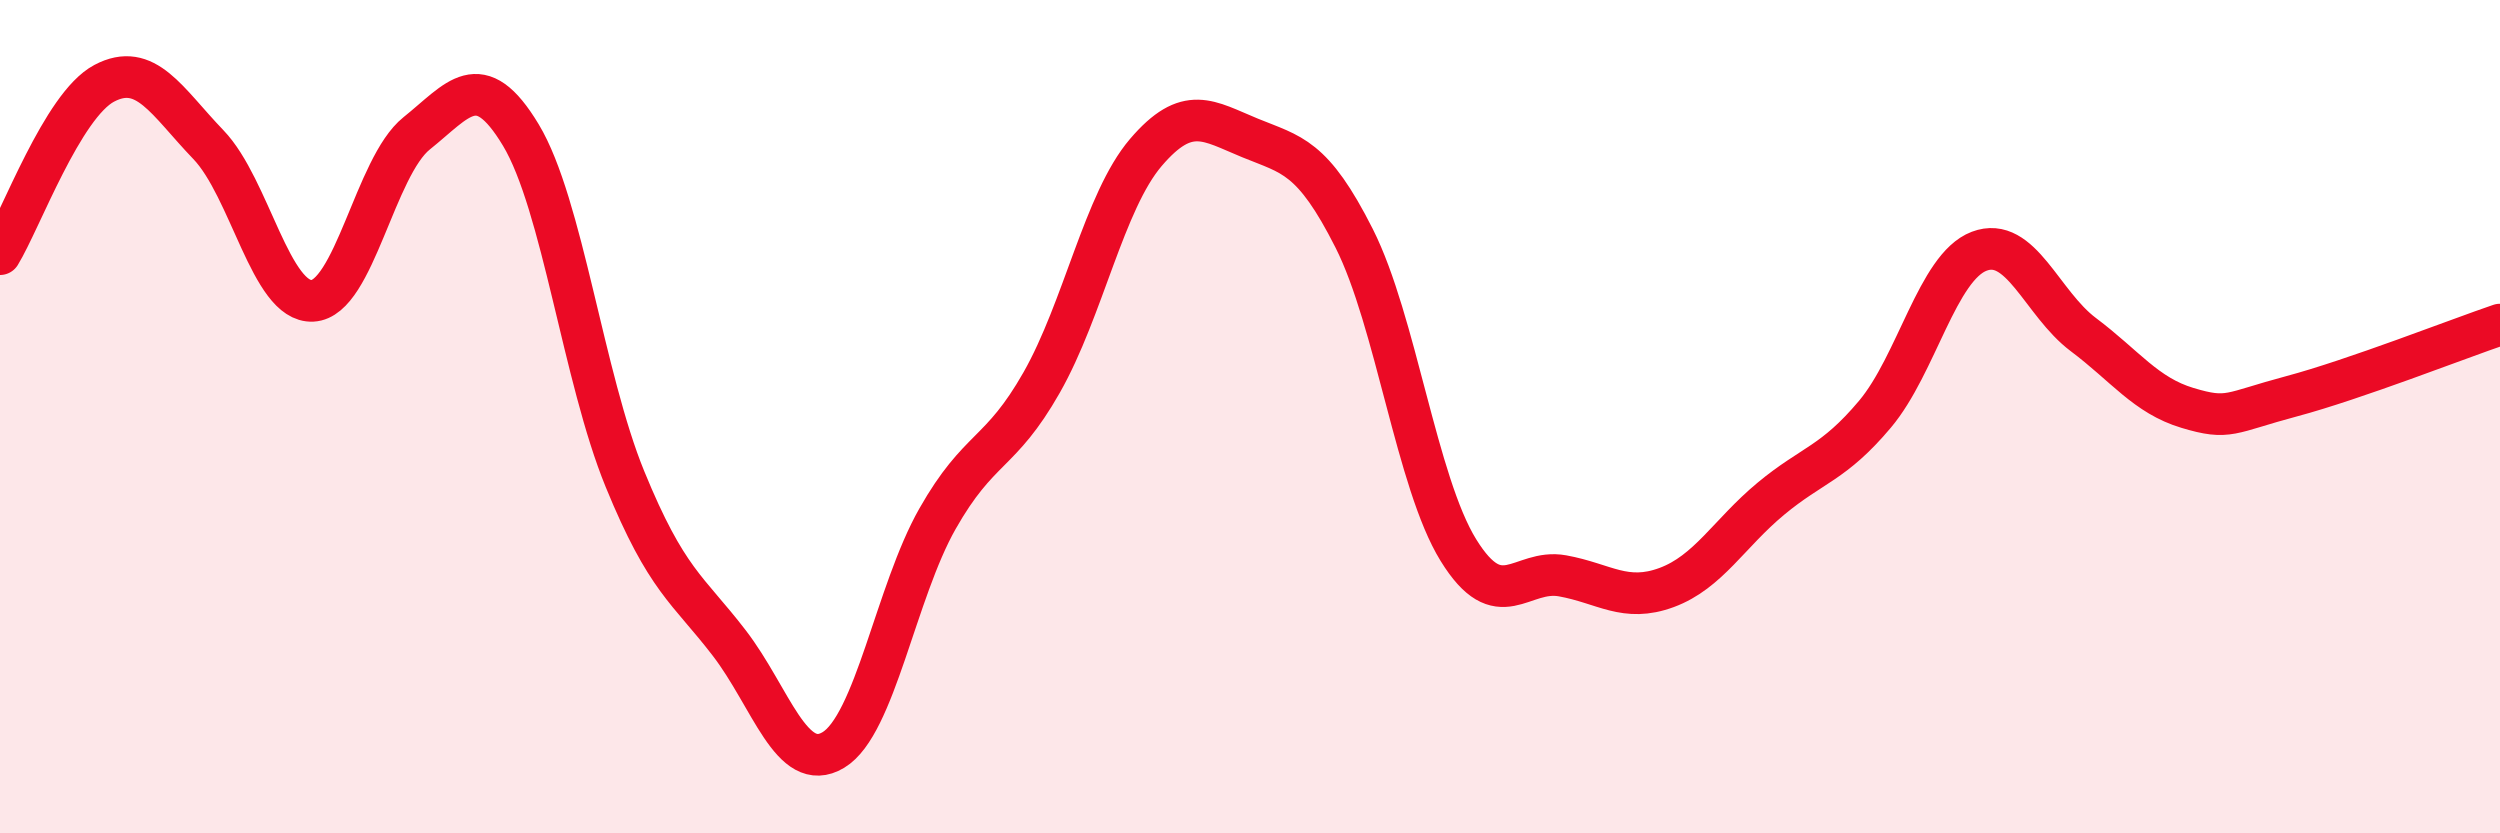
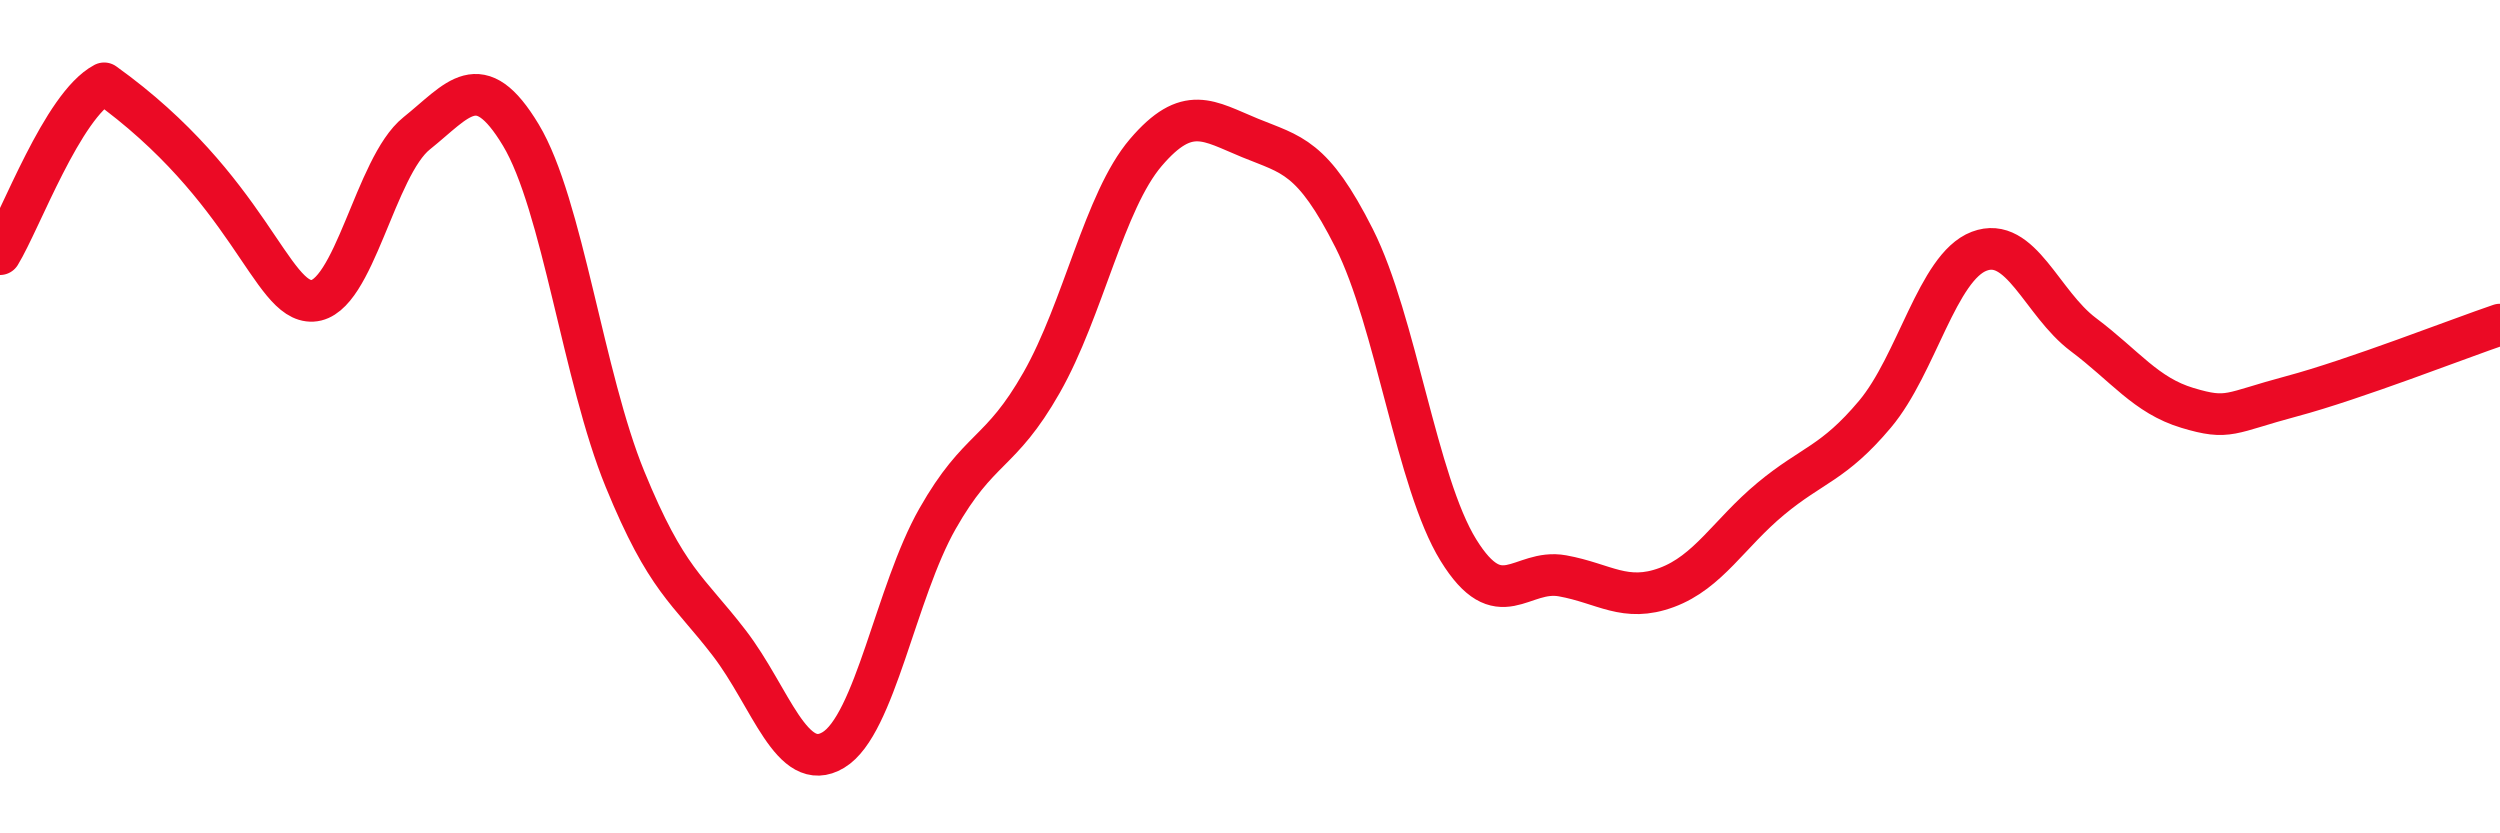
<svg xmlns="http://www.w3.org/2000/svg" width="60" height="20" viewBox="0 0 60 20">
-   <path d="M 0,6.1 C 0.5,5.28 1.5,2.53 2.5,2 C 3.5,1.47 4,2.43 5,3.47 C 6,4.51 6.5,7.27 7.5,7.22 C 8.5,7.17 9,4 10,3.2 C 11,2.4 11.5,1.58 12.5,3.24 C 13.5,4.9 14,9.06 15,11.5 C 16,13.94 16.5,14.13 17.5,15.43 C 18.5,16.73 19,18.6 20,18 C 21,17.4 21.5,14.21 22.5,12.45 C 23.5,10.69 24,10.94 25,9.18 C 26,7.42 26.5,4.83 27.5,3.66 C 28.5,2.49 29,2.9 30,3.31 C 31,3.72 31.5,3.74 32.5,5.72 C 33.5,7.7 34,11.58 35,13.2 C 36,14.82 36.5,13.64 37.5,13.82 C 38.5,14 39,14.47 40,14.1 C 41,13.73 41.5,12.8 42.5,11.97 C 43.5,11.14 44,11.13 45,9.94 C 46,8.75 46.5,6.41 47.5,6.03 C 48.5,5.65 49,7.28 50,8.03 C 51,8.78 51.5,9.49 52.5,9.79 C 53.5,10.09 53.5,9.91 55,9.51 C 56.5,9.11 59,8.13 60,7.79L60 20L0 20Z" fill="#EB0A25" opacity="0.1" stroke-linecap="round" stroke-linejoin="round" />
-   <path d="M 0,6.1 C 0.5,5.28 1.5,2.53 2.5,2 C 3.5,1.47 4,2.43 5,3.47 C 6,4.51 6.5,7.27 7.5,7.22 C 8.5,7.17 9,4 10,3.2 C 11,2.4 11.5,1.58 12.5,3.24 C 13.5,4.9 14,9.06 15,11.5 C 16,13.94 16.5,14.13 17.5,15.43 C 18.5,16.73 19,18.6 20,18 C 21,17.4 21.5,14.21 22.5,12.45 C 23.5,10.69 24,10.94 25,9.18 C 26,7.42 26.5,4.83 27.5,3.66 C 28.5,2.49 29,2.9 30,3.31 C 31,3.72 31.5,3.74 32.5,5.72 C 33.5,7.7 34,11.58 35,13.2 C 36,14.82 36.5,13.64 37.5,13.82 C 38.5,14 39,14.47 40,14.1 C 41,13.73 41.5,12.8 42.5,11.97 C 43.5,11.14 44,11.13 45,9.94 C 46,8.75 46.5,6.41 47.5,6.03 C 48.5,5.65 49,7.28 50,8.03 C 51,8.78 51.5,9.49 52.5,9.79 C 53.5,10.09 53.5,9.91 55,9.51 C 56.5,9.11 59,8.13 60,7.79" stroke="#EB0A25" stroke-width="1" fill="none" stroke-linecap="round" stroke-linejoin="round" />
+   <path d="M 0,6.1 C 0.5,5.28 1.5,2.53 2.5,2 C 6,4.51 6.5,7.27 7.5,7.22 C 8.5,7.17 9,4 10,3.2 C 11,2.4 11.5,1.58 12.5,3.24 C 13.5,4.9 14,9.06 15,11.5 C 16,13.94 16.5,14.13 17.5,15.43 C 18.5,16.73 19,18.6 20,18 C 21,17.4 21.5,14.21 22.5,12.45 C 23.5,10.69 24,10.94 25,9.18 C 26,7.42 26.5,4.83 27.5,3.66 C 28.5,2.49 29,2.9 30,3.31 C 31,3.72 31.5,3.74 32.5,5.72 C 33.5,7.7 34,11.58 35,13.2 C 36,14.82 36.5,13.64 37.5,13.82 C 38.5,14 39,14.47 40,14.1 C 41,13.73 41.5,12.8 42.5,11.97 C 43.5,11.14 44,11.13 45,9.94 C 46,8.75 46.5,6.41 47.5,6.03 C 48.5,5.65 49,7.28 50,8.03 C 51,8.78 51.5,9.49 52.5,9.79 C 53.5,10.09 53.5,9.91 55,9.51 C 56.5,9.11 59,8.13 60,7.79" stroke="#EB0A25" stroke-width="1" fill="none" stroke-linecap="round" stroke-linejoin="round" />
</svg>